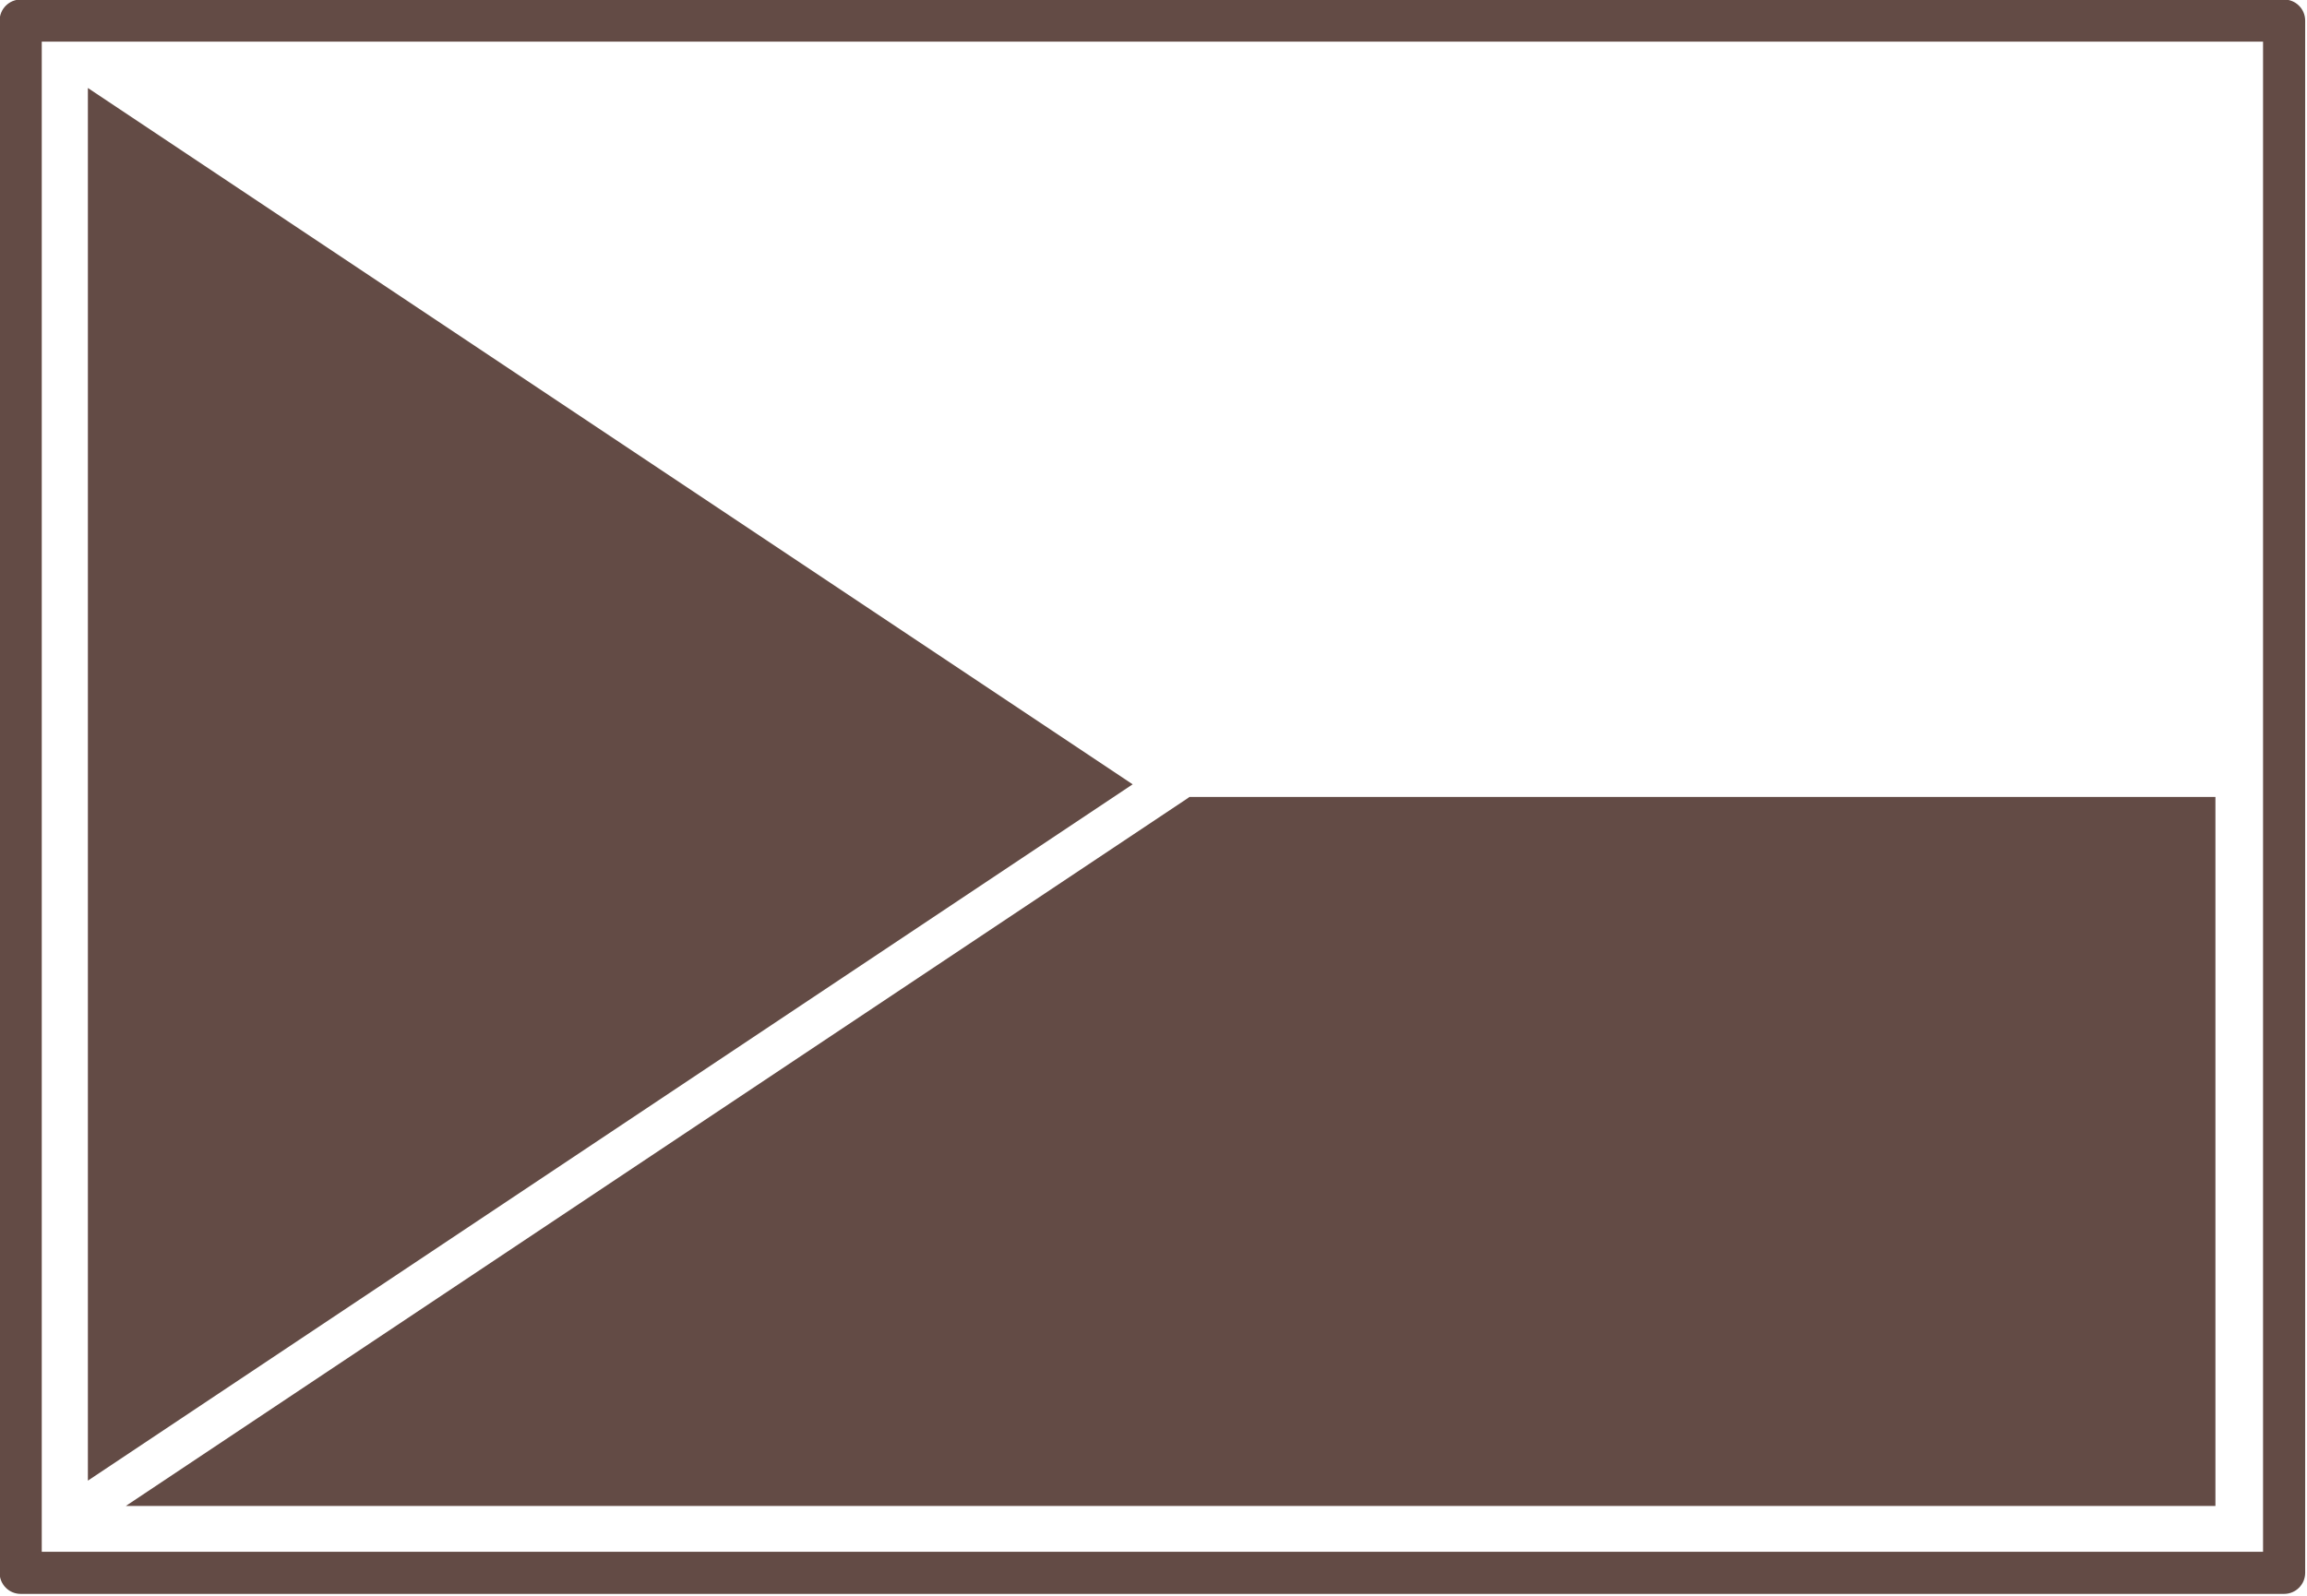
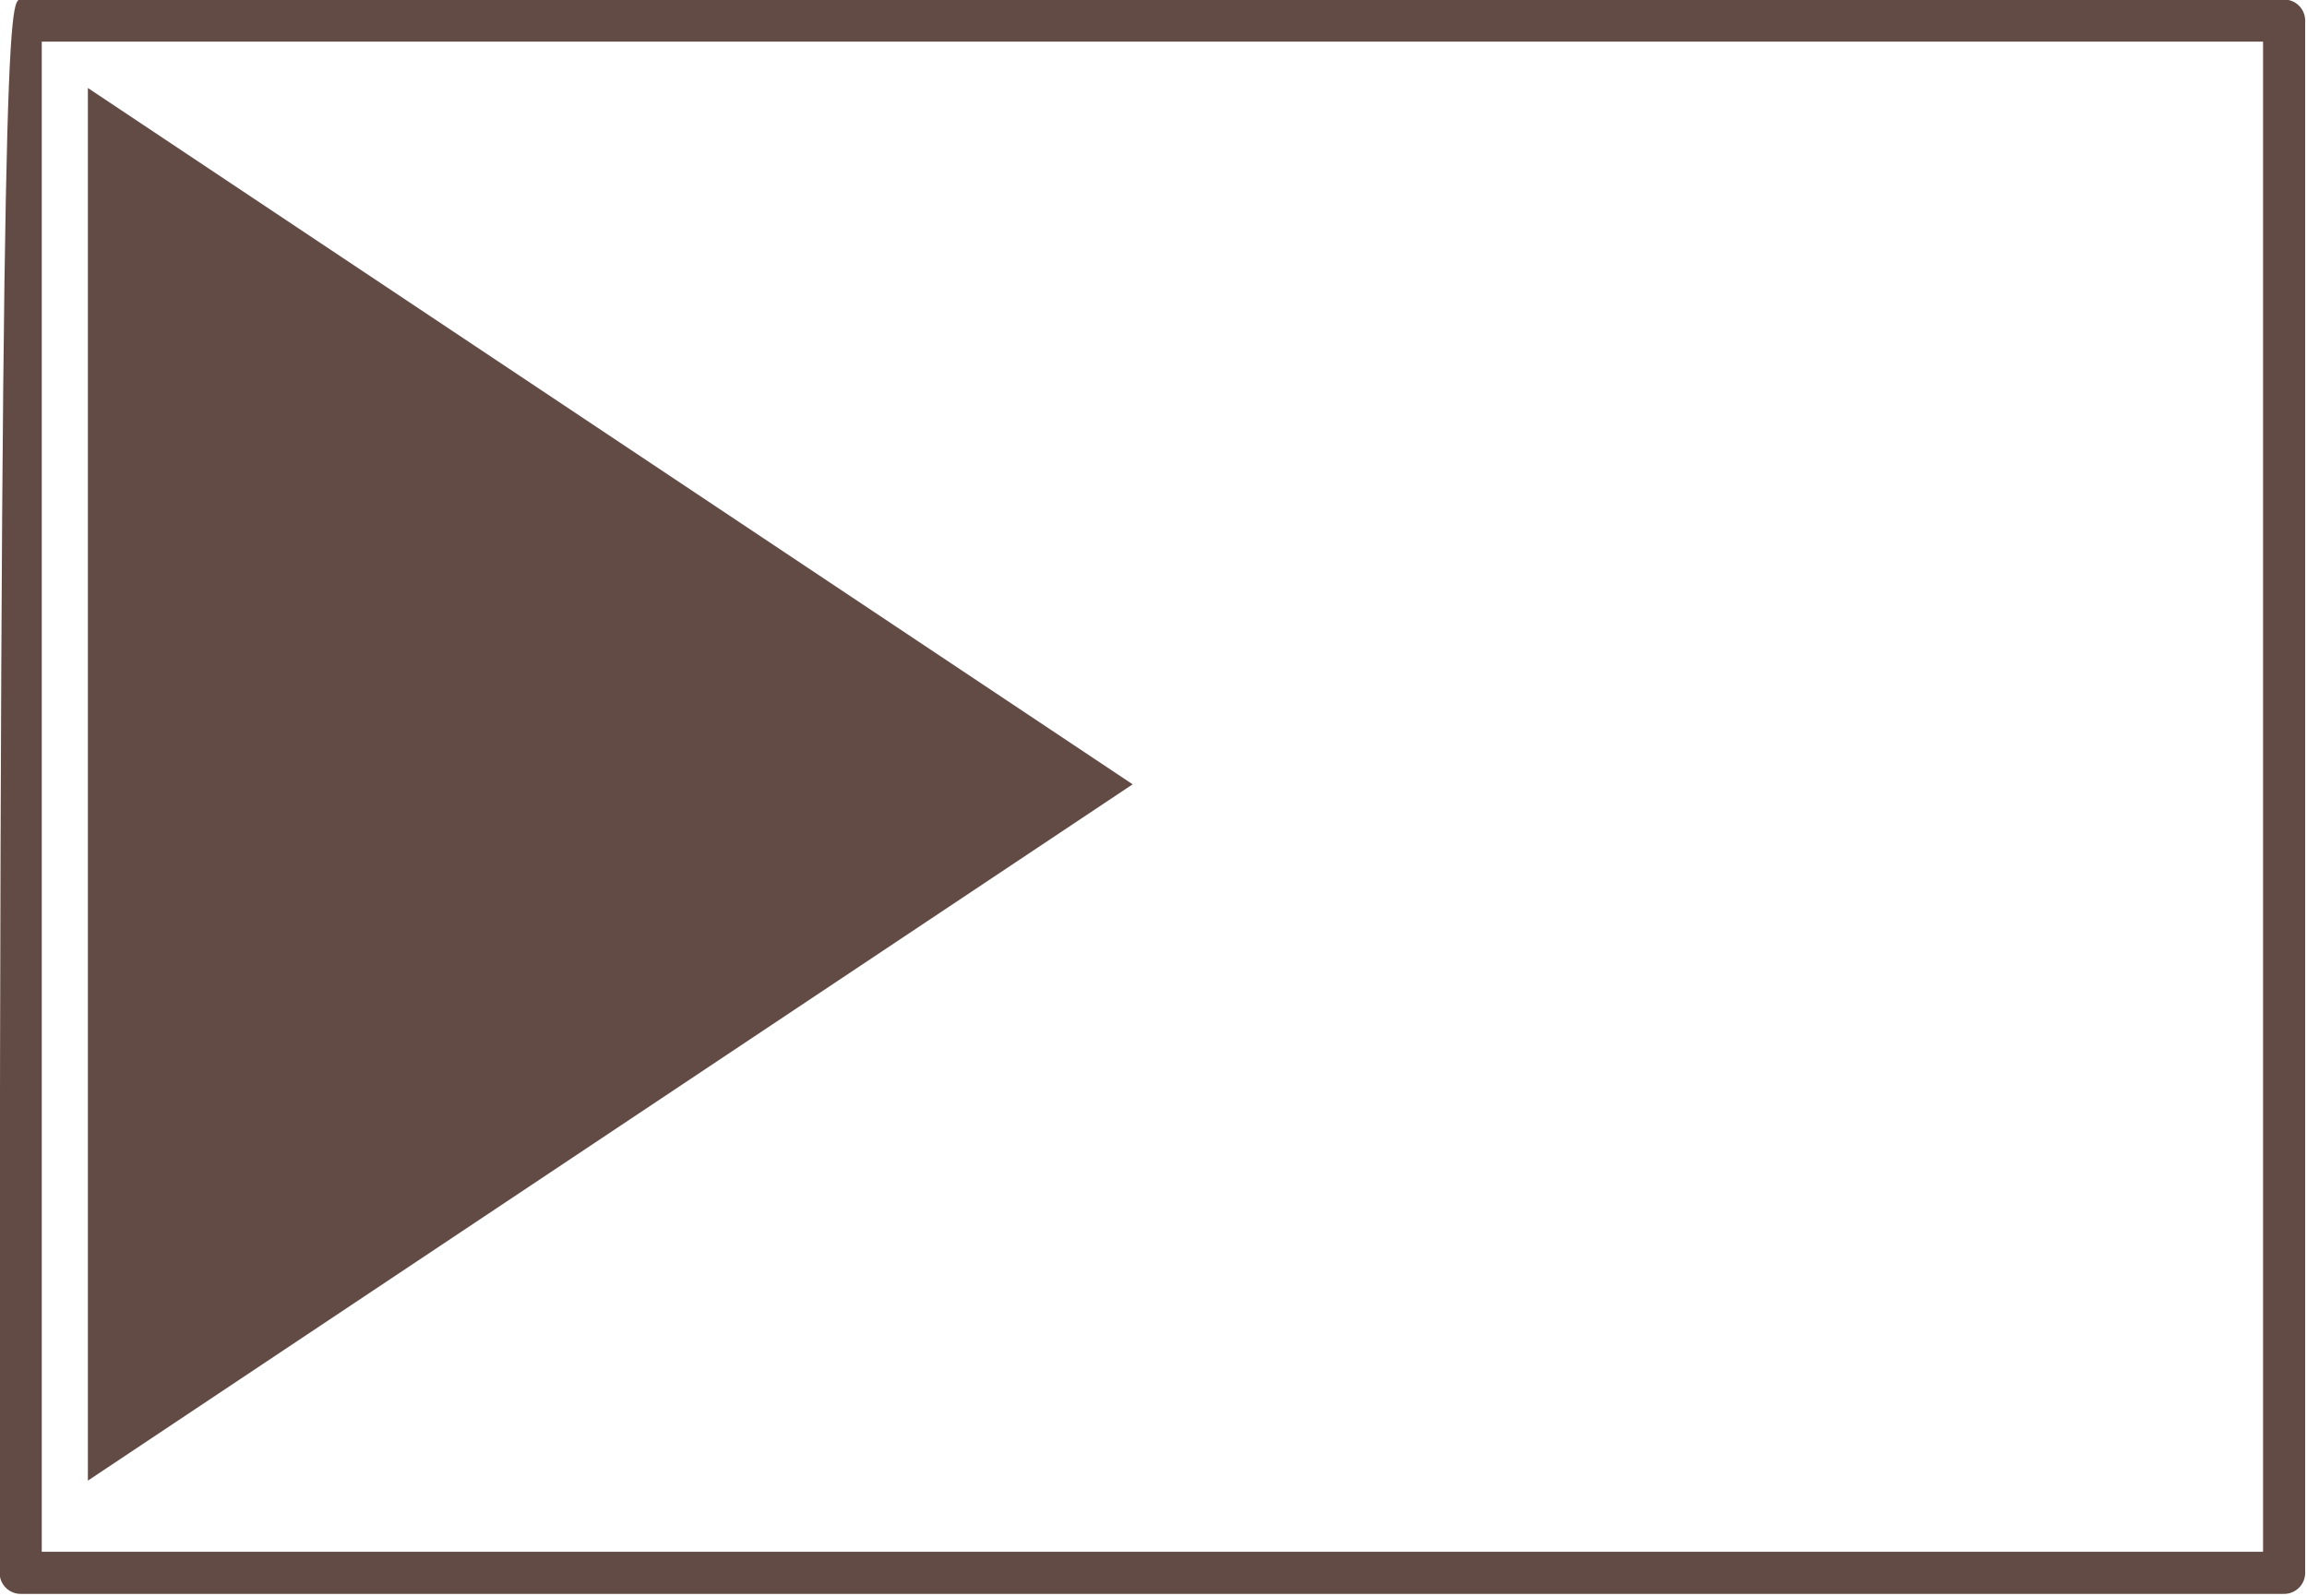
<svg xmlns="http://www.w3.org/2000/svg" width="100%" height="100%" viewBox="0 0 289 200" version="1.1" xml:space="preserve" style="fill-rule:evenodd;clip-rule:evenodd;stroke-linejoin:round;stroke-miterlimit:2;">
  <g transform="matrix(0.422,0,0,0.422,-83.611,-48.416)">
    <g id="cz">
      <g transform="matrix(0.94,0,0,1.153,39.521,-73.402)">
-         <path d="M896.703,168.467L896.703,568.225C896.703,571.219 893.725,573.645 890.051,573.645L175.268,573.645C171.594,573.645 168.616,571.219 168.616,568.225L168.616,168.467C168.616,165.474 171.594,163.047 175.268,163.047L890.051,163.047C893.725,163.047 896.703,165.474 896.703,168.467ZM883.4,173.887C883.4,173.887 253.764,173.887 181.92,173.887L181.92,562.806C181.92,562.806 883.4,562.806 883.4,562.806L883.4,173.887Z" style="fill:rgb(99,75,69);" />
+         <path d="M896.703,168.467L896.703,568.225C896.703,571.219 893.725,573.645 890.051,573.645L175.268,573.645C171.594,573.645 168.616,571.219 168.616,568.225C168.616,165.474 171.594,163.047 175.268,163.047L890.051,163.047C893.725,163.047 896.703,165.474 896.703,168.467ZM883.4,173.887C883.4,173.887 253.764,173.887 181.92,173.887L181.92,562.806C181.92,562.806 883.4,562.806 883.4,562.806L883.4,173.887Z" style="fill:rgb(99,75,69);" />
      </g>
      <path d="M534.366,347.618L224.218,554.384L224.218,140.852L534.366,347.618Z" style="fill:rgb(99,75,69);" />
-       <path d="M551.202,351.374L855.782,351.374L855.782,561.895L235.485,561.895L550.659,351.78C550.849,351.653 551.03,351.517 551.202,351.374Z" style="fill:rgb(99,75,69);" />
    </g>
  </g>
</svg>